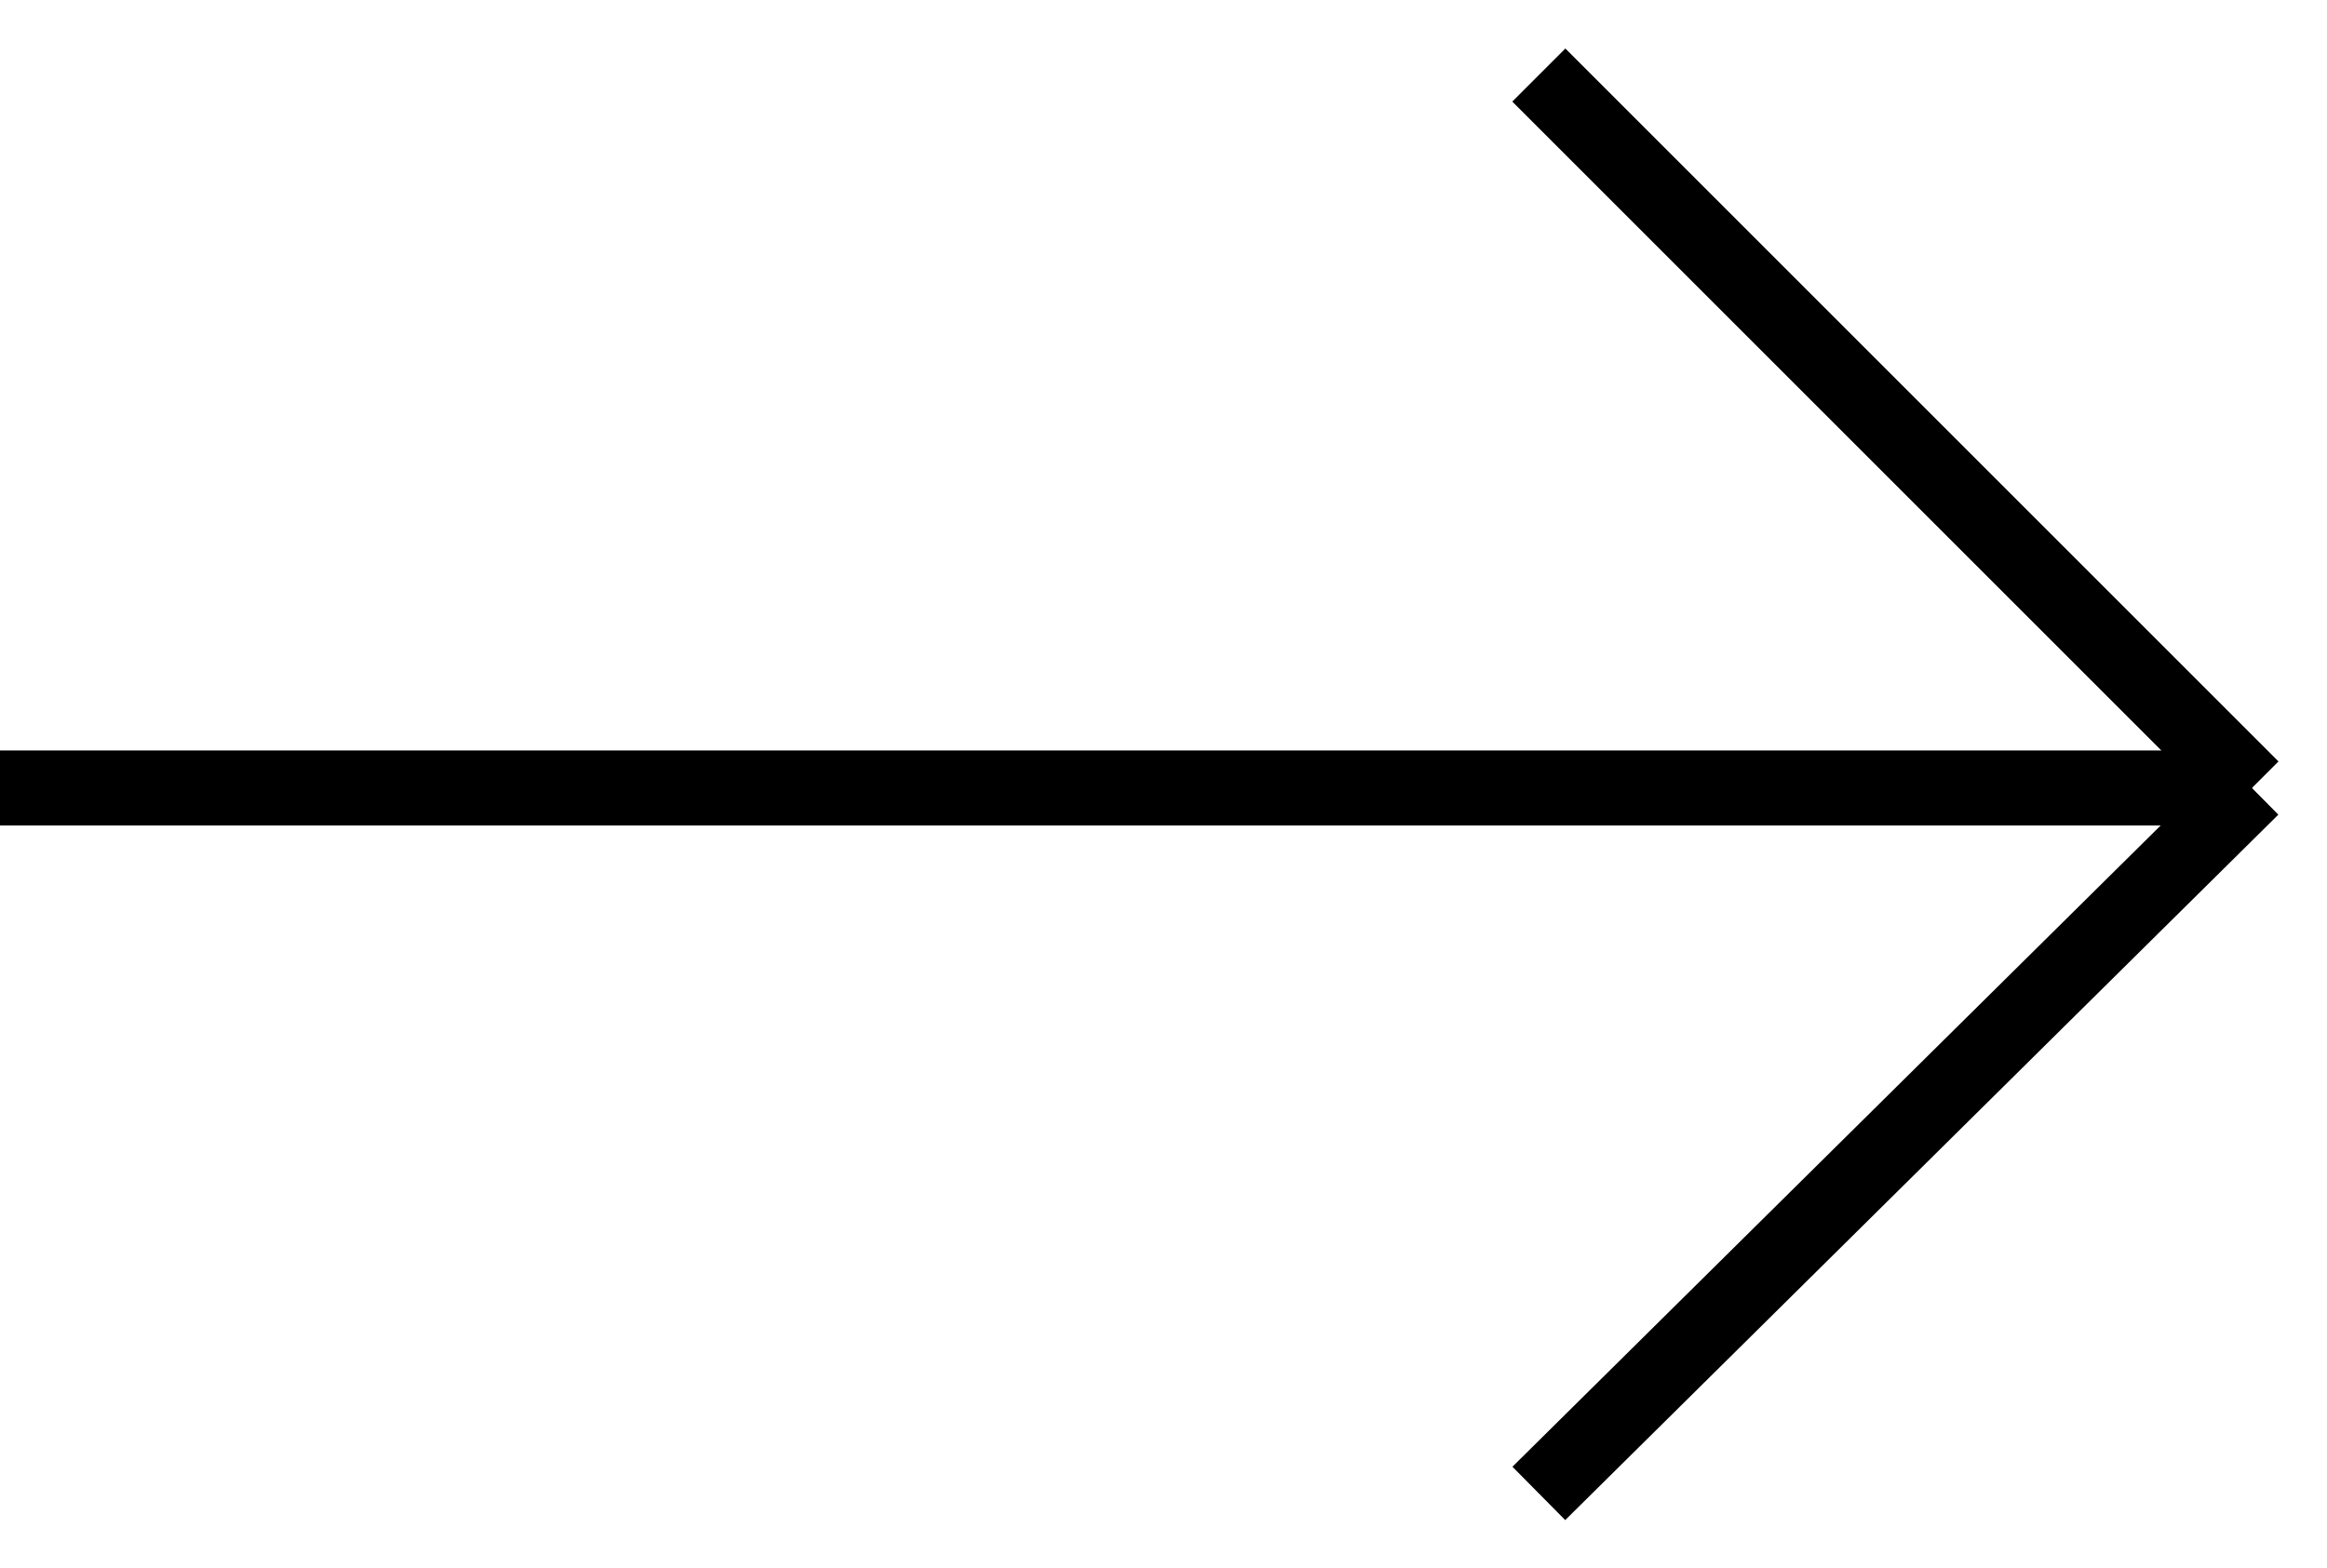
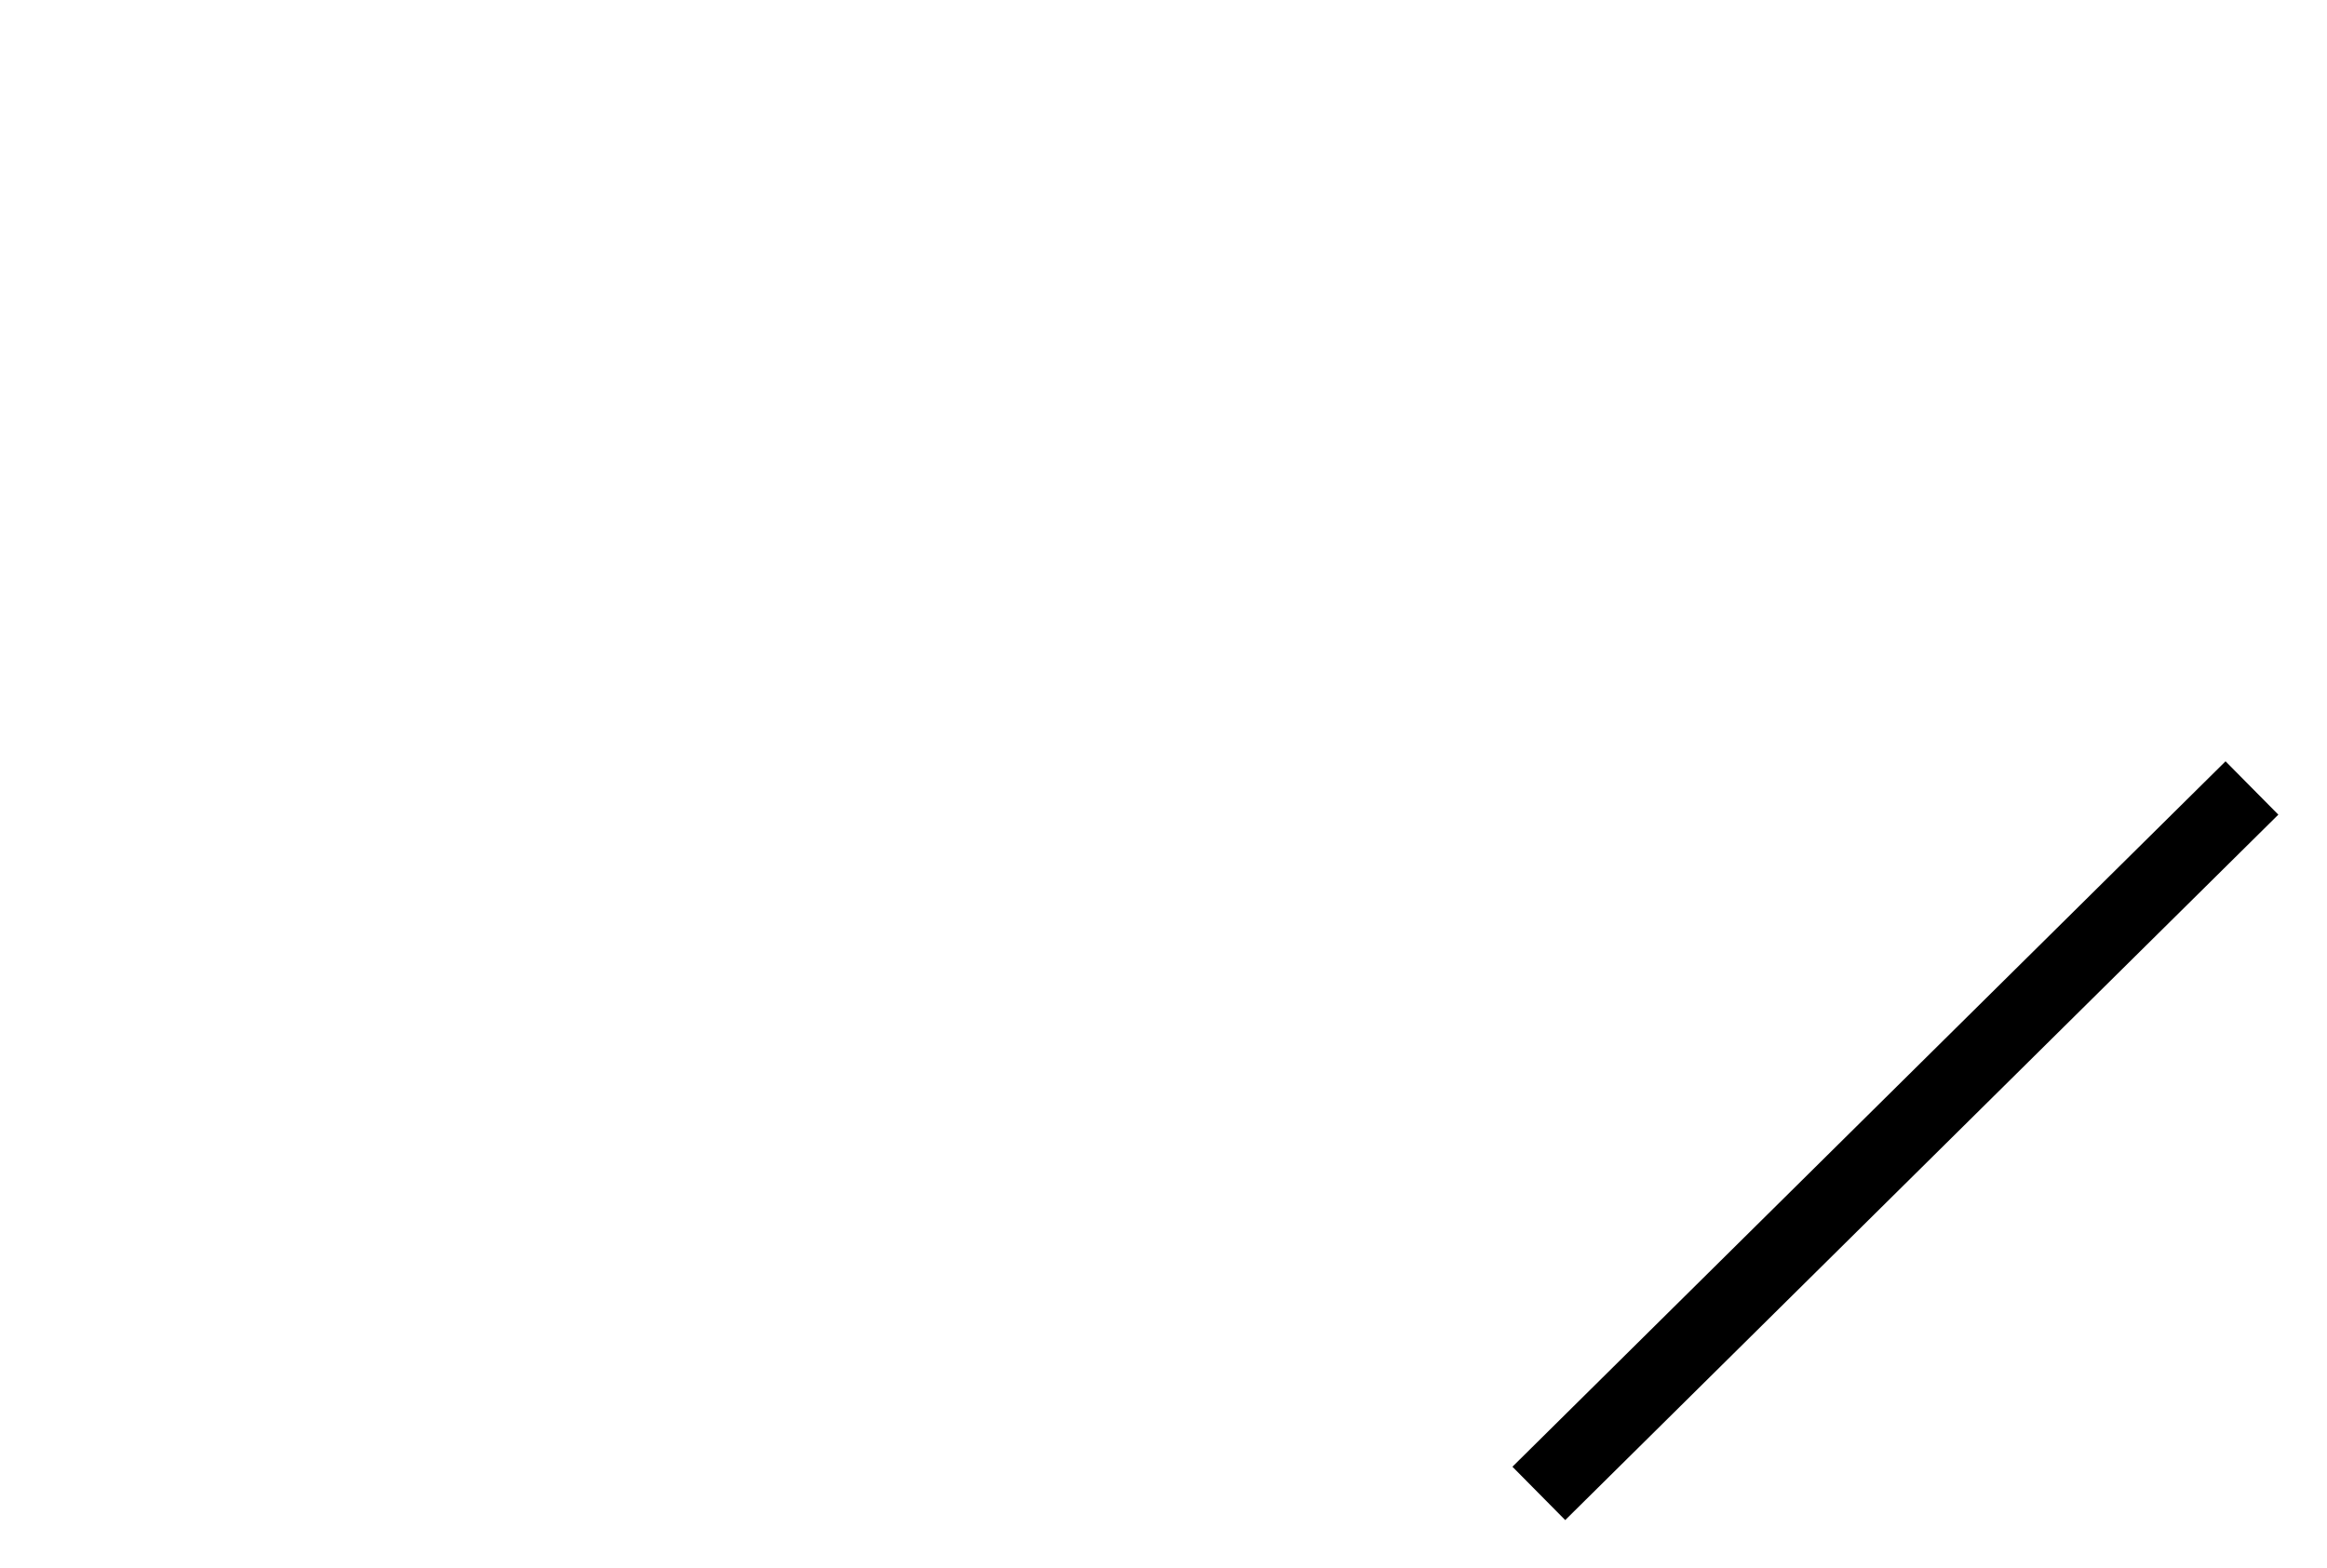
<svg xmlns="http://www.w3.org/2000/svg" version="1.1" x="0" y="0" viewBox="0 0 31 20.9" xml:space="preserve">
  <style type="text/css">
	.st0{fill:none;stroke:#000000;stroke-miterlimit:10;}
</style>
-   <line class="st0" x1="30" y1="10.5" x2="0" y2="10.5" />
  <line class="st0" x1="30" y1="10.5" x2="20.5" y2="19.9" />
-   <line class="st0" x1="30" y1="10.5" x2="20.5" y2="1" />
</svg>